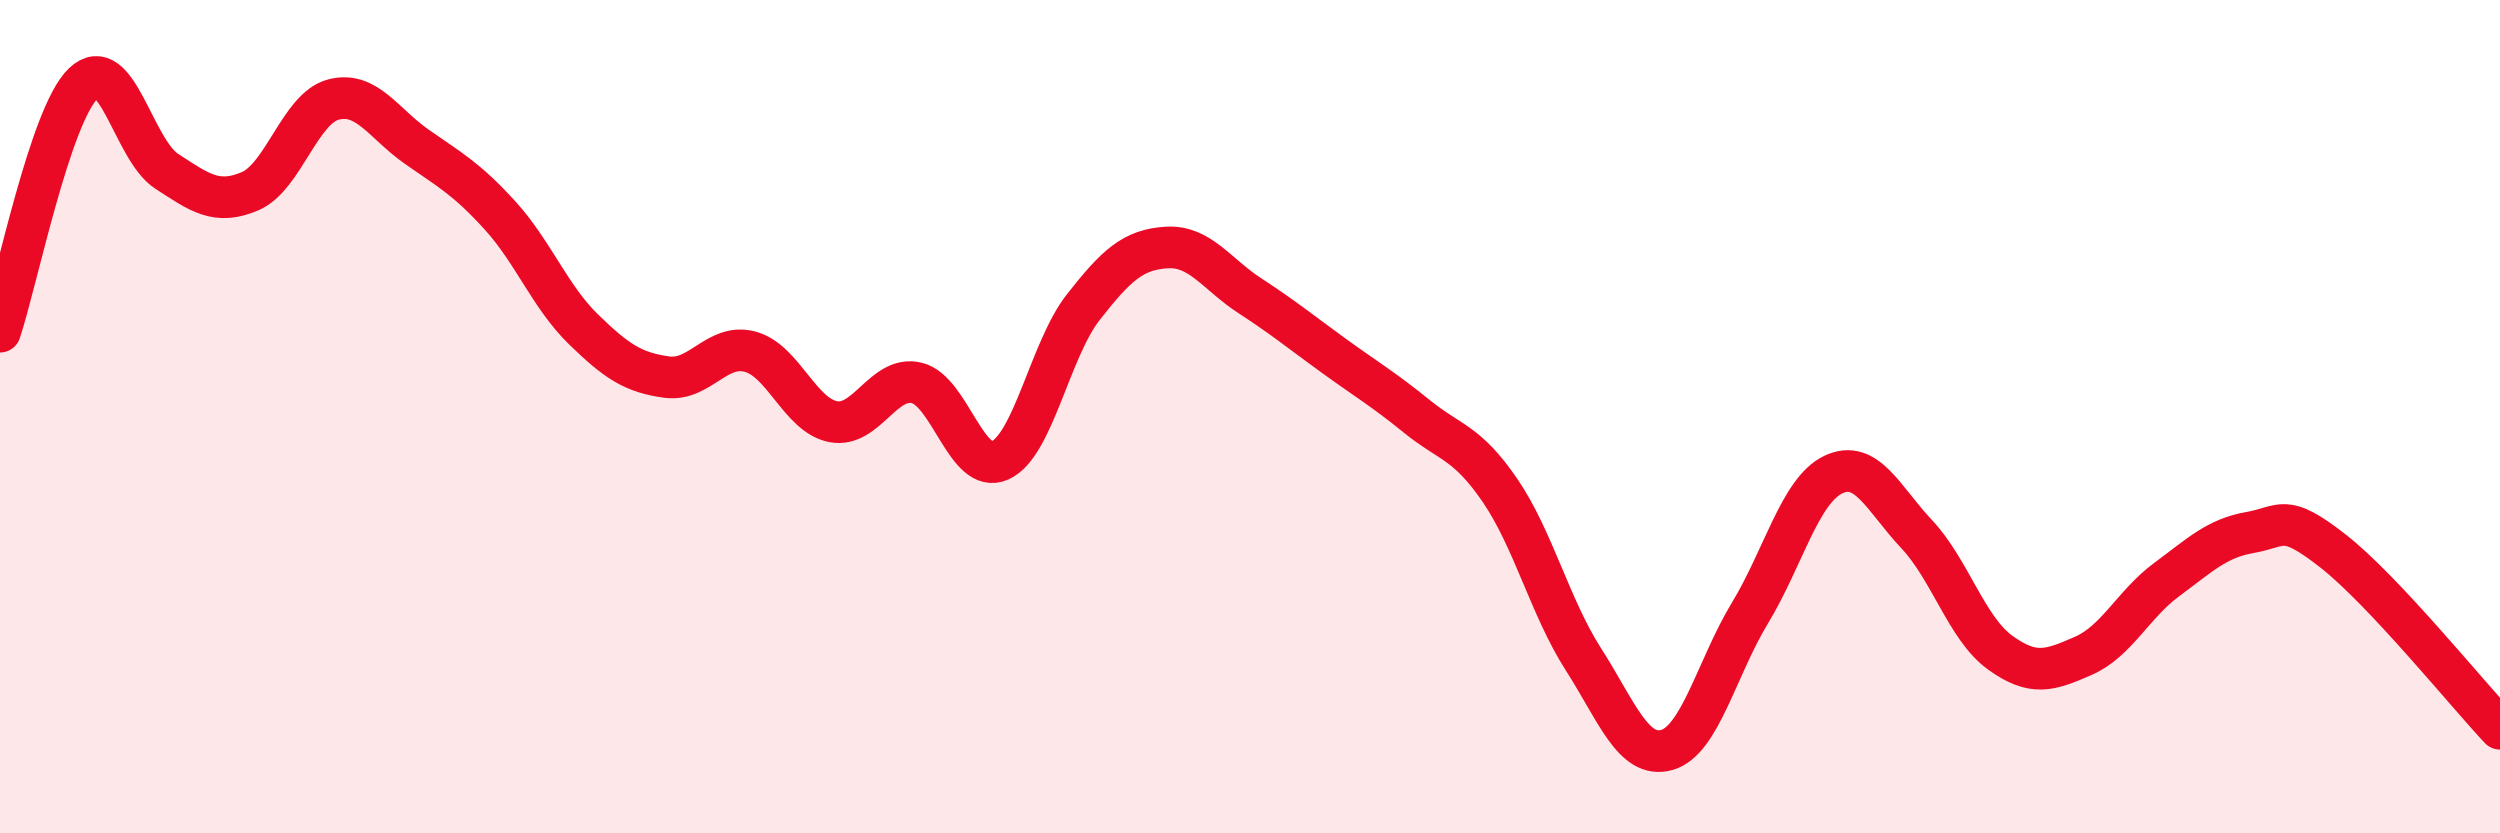
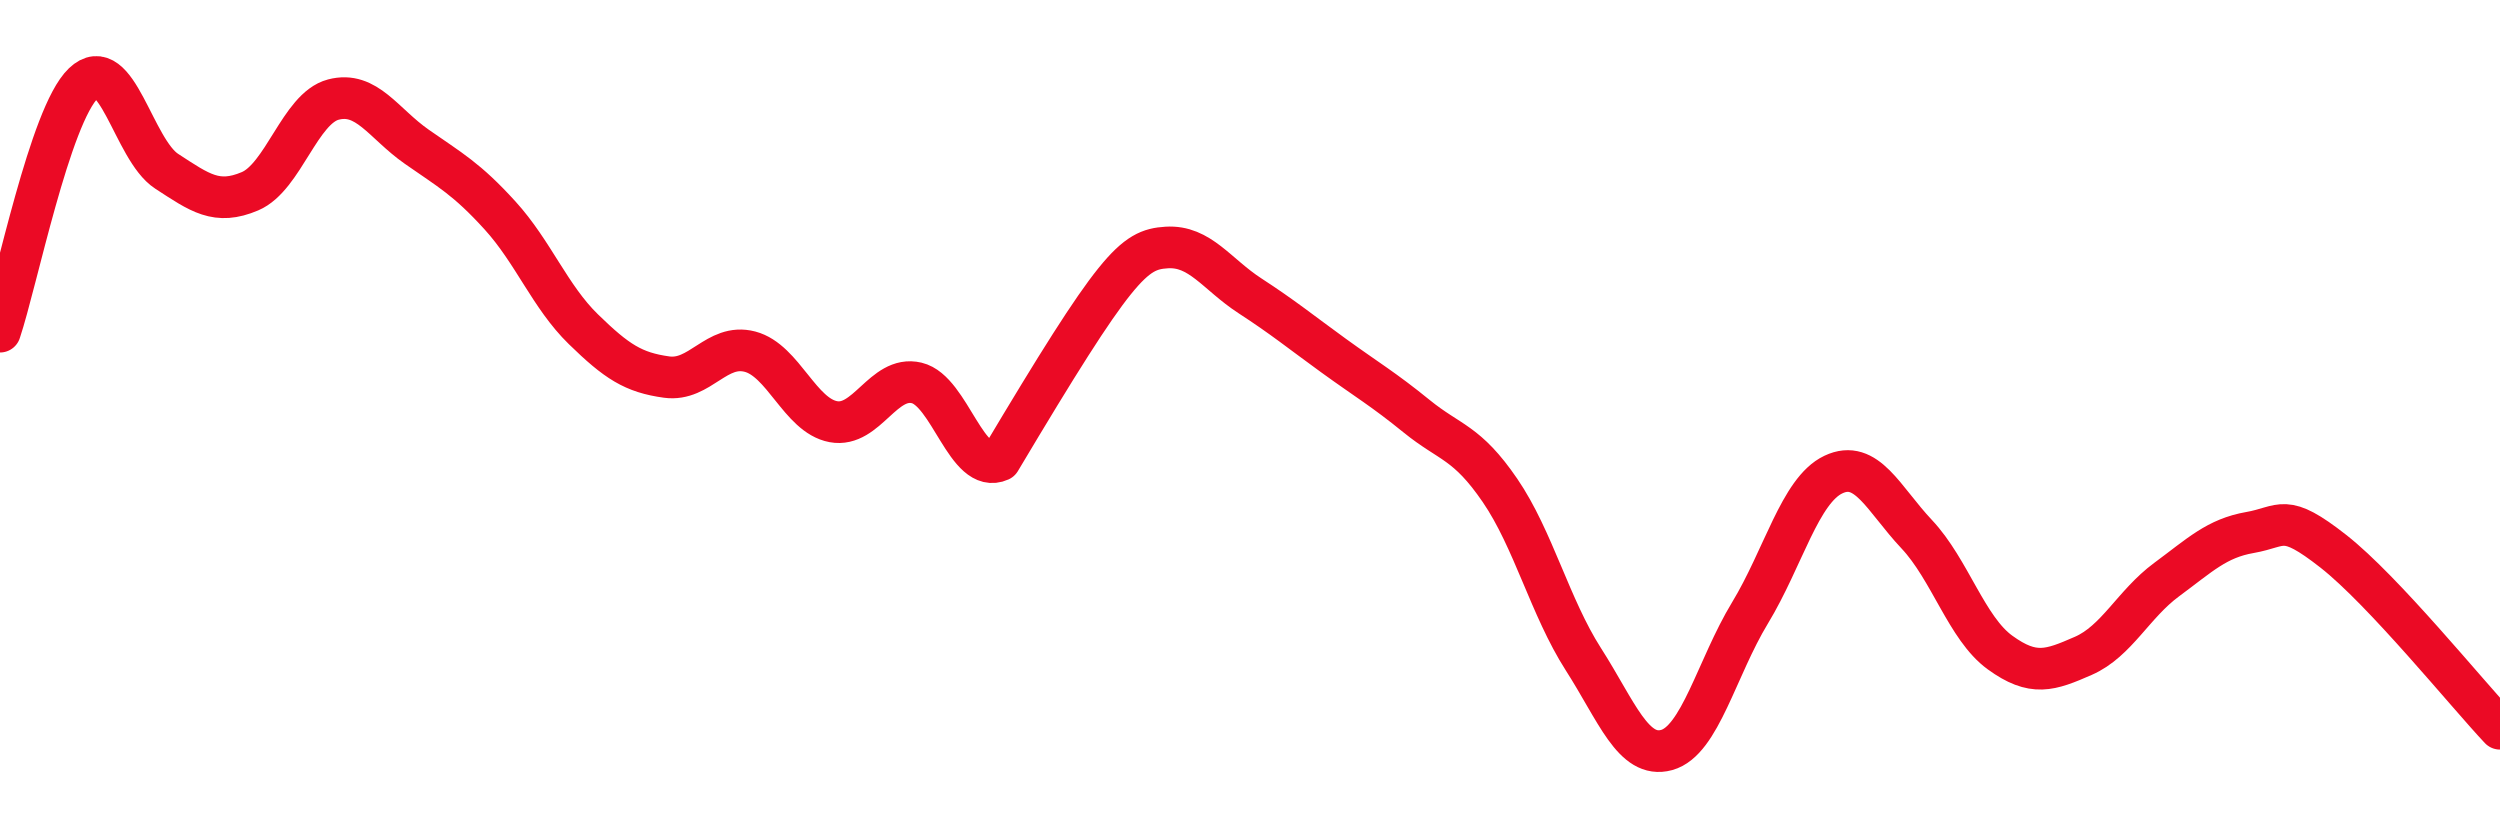
<svg xmlns="http://www.w3.org/2000/svg" width="60" height="20" viewBox="0 0 60 20">
-   <path d="M 0,7.96 C 0.4,6.77 1.2,2.77 2,2 C 2.8,1.23 3.2,3.59 4,4.11 C 4.8,4.63 5.2,4.93 6,4.59 C 6.8,4.25 7.2,2.6 8,2.39 C 8.8,2.18 9.2,2.96 10,3.52 C 10.8,4.08 11.2,4.29 12,5.17 C 12.8,6.05 13.2,7.12 14,7.9 C 14.8,8.68 15.2,8.94 16,9.05 C 16.8,9.16 17.2,8.23 18,8.44 C 18.8,8.65 19.2,9.97 20,10.12 C 20.8,10.27 21.2,9 22,9.19 C 22.8,9.38 23.2,11.41 24,11.05 C 24.8,10.69 25.2,8.39 26,7.37 C 26.8,6.35 27.2,5.99 28,5.94 C 28.8,5.89 29.2,6.58 30,7.1 C 30.8,7.62 31.2,7.95 32,8.53 C 32.8,9.11 33.2,9.34 34,9.99 C 34.8,10.64 35.2,10.6 36,11.77 C 36.8,12.94 37.2,14.57 38,15.82 C 38.8,17.07 39.2,18.22 40,18 C 40.8,17.78 41.2,16.03 42,14.71 C 42.8,13.39 43.2,11.77 44,11.39 C 44.8,11.01 45.2,11.97 46,12.82 C 46.8,13.67 47.2,15.08 48,15.66 C 48.8,16.24 49.2,16.09 50,15.74 C 50.8,15.39 51.2,14.5 52,13.91 C 52.8,13.32 53.2,12.92 54,12.78 C 54.8,12.64 54.8,12.29 56,13.23 C 57.2,14.17 59.2,16.64 60,17.49L60 20L0 20Z" fill="#EB0A25" opacity="0.1" stroke-linecap="round" stroke-linejoin="round" />
-   <path d="M 0,7.96 C 0.4,6.77 1.2,2.77 2,2 C 2.8,1.23 3.2,3.59 4,4.11 C 4.8,4.63 5.2,4.93 6,4.59 C 6.8,4.25 7.2,2.6 8,2.39 C 8.8,2.18 9.2,2.96 10,3.52 C 10.8,4.08 11.2,4.29 12,5.17 C 12.8,6.05 13.2,7.12 14,7.9 C 14.8,8.68 15.2,8.94 16,9.05 C 16.8,9.16 17.2,8.23 18,8.44 C 18.8,8.65 19.2,9.97 20,10.12 C 20.8,10.27 21.2,9 22,9.19 C 22.8,9.38 23.2,11.41 24,11.05 C 24.8,10.69 25.2,8.39 26,7.37 C 26.8,6.35 27.2,5.99 28,5.94 C 28.8,5.89 29.2,6.58 30,7.1 C 30.8,7.62 31.2,7.95 32,8.53 C 32.8,9.11 33.2,9.34 34,9.99 C 34.8,10.64 35.2,10.6 36,11.77 C 36.8,12.94 37.2,14.57 38,15.82 C 38.8,17.07 39.2,18.22 40,18 C 40.8,17.78 41.2,16.03 42,14.71 C 42.8,13.39 43.2,11.77 44,11.39 C 44.8,11.01 45.2,11.97 46,12.82 C 46.8,13.67 47.2,15.08 48,15.66 C 48.8,16.24 49.2,16.09 50,15.74 C 50.8,15.39 51.2,14.5 52,13.91 C 52.8,13.32 53.2,12.92 54,12.78 C 54.8,12.64 54.8,12.29 56,13.23 C 57.2,14.17 59.2,16.64 60,17.49" stroke="#EB0A25" stroke-width="1" fill="none" stroke-linecap="round" stroke-linejoin="round" />
+   <path d="M 0,7.96 C 0.4,6.77 1.2,2.77 2,2 C 2.8,1.23 3.2,3.59 4,4.11 C 4.8,4.63 5.2,4.93 6,4.59 C 6.8,4.25 7.2,2.6 8,2.39 C 8.8,2.18 9.2,2.96 10,3.52 C 10.8,4.08 11.2,4.29 12,5.17 C 12.8,6.05 13.2,7.12 14,7.9 C 14.8,8.68 15.2,8.94 16,9.05 C 16.8,9.16 17.2,8.23 18,8.44 C 18.8,8.65 19.2,9.97 20,10.12 C 20.8,10.27 21.2,9 22,9.19 C 22.8,9.38 23.2,11.41 24,11.05 C 26.8,6.35 27.2,5.99 28,5.94 C 28.8,5.89 29.2,6.58 30,7.1 C 30.8,7.62 31.2,7.95 32,8.53 C 32.8,9.11 33.2,9.34 34,9.99 C 34.8,10.64 35.2,10.6 36,11.77 C 36.8,12.94 37.2,14.57 38,15.82 C 38.8,17.07 39.2,18.22 40,18 C 40.8,17.78 41.2,16.03 42,14.71 C 42.8,13.39 43.2,11.77 44,11.39 C 44.8,11.01 45.2,11.97 46,12.82 C 46.8,13.67 47.2,15.08 48,15.66 C 48.8,16.24 49.2,16.09 50,15.74 C 50.8,15.39 51.2,14.5 52,13.91 C 52.8,13.32 53.2,12.92 54,12.78 C 54.8,12.64 54.8,12.29 56,13.23 C 57.2,14.17 59.2,16.64 60,17.49" stroke="#EB0A25" stroke-width="1" fill="none" stroke-linecap="round" stroke-linejoin="round" />
</svg>